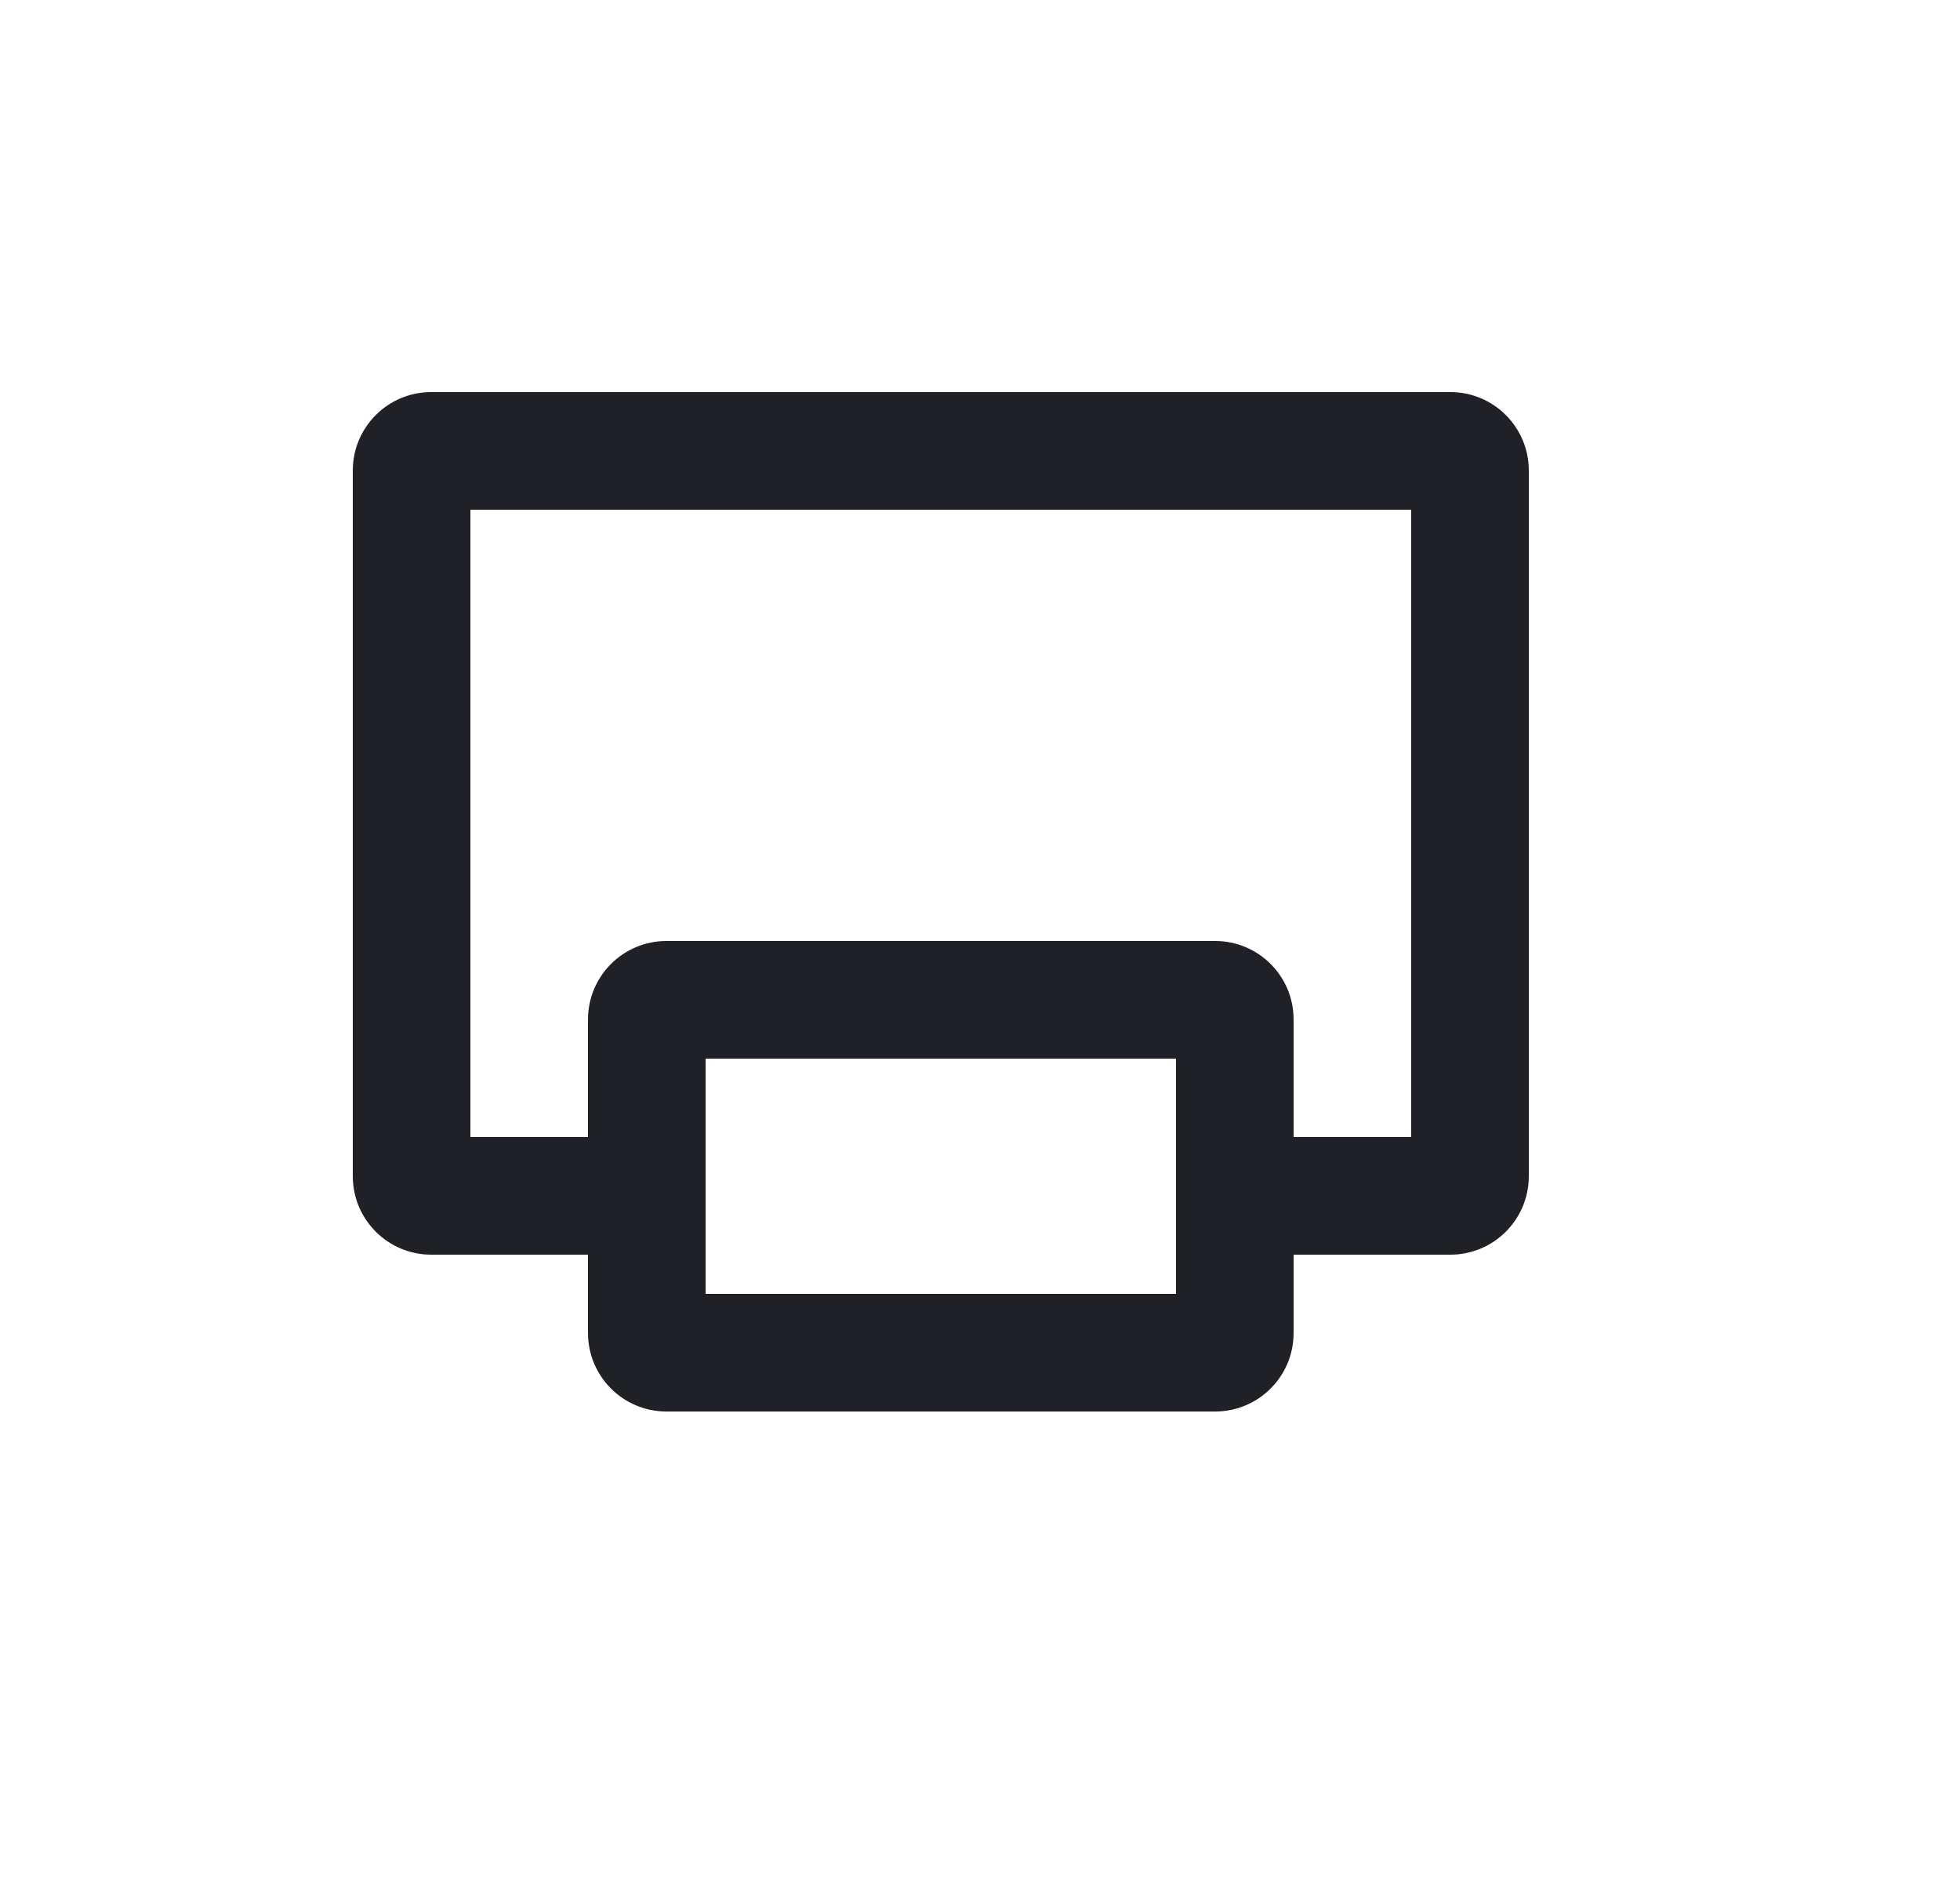
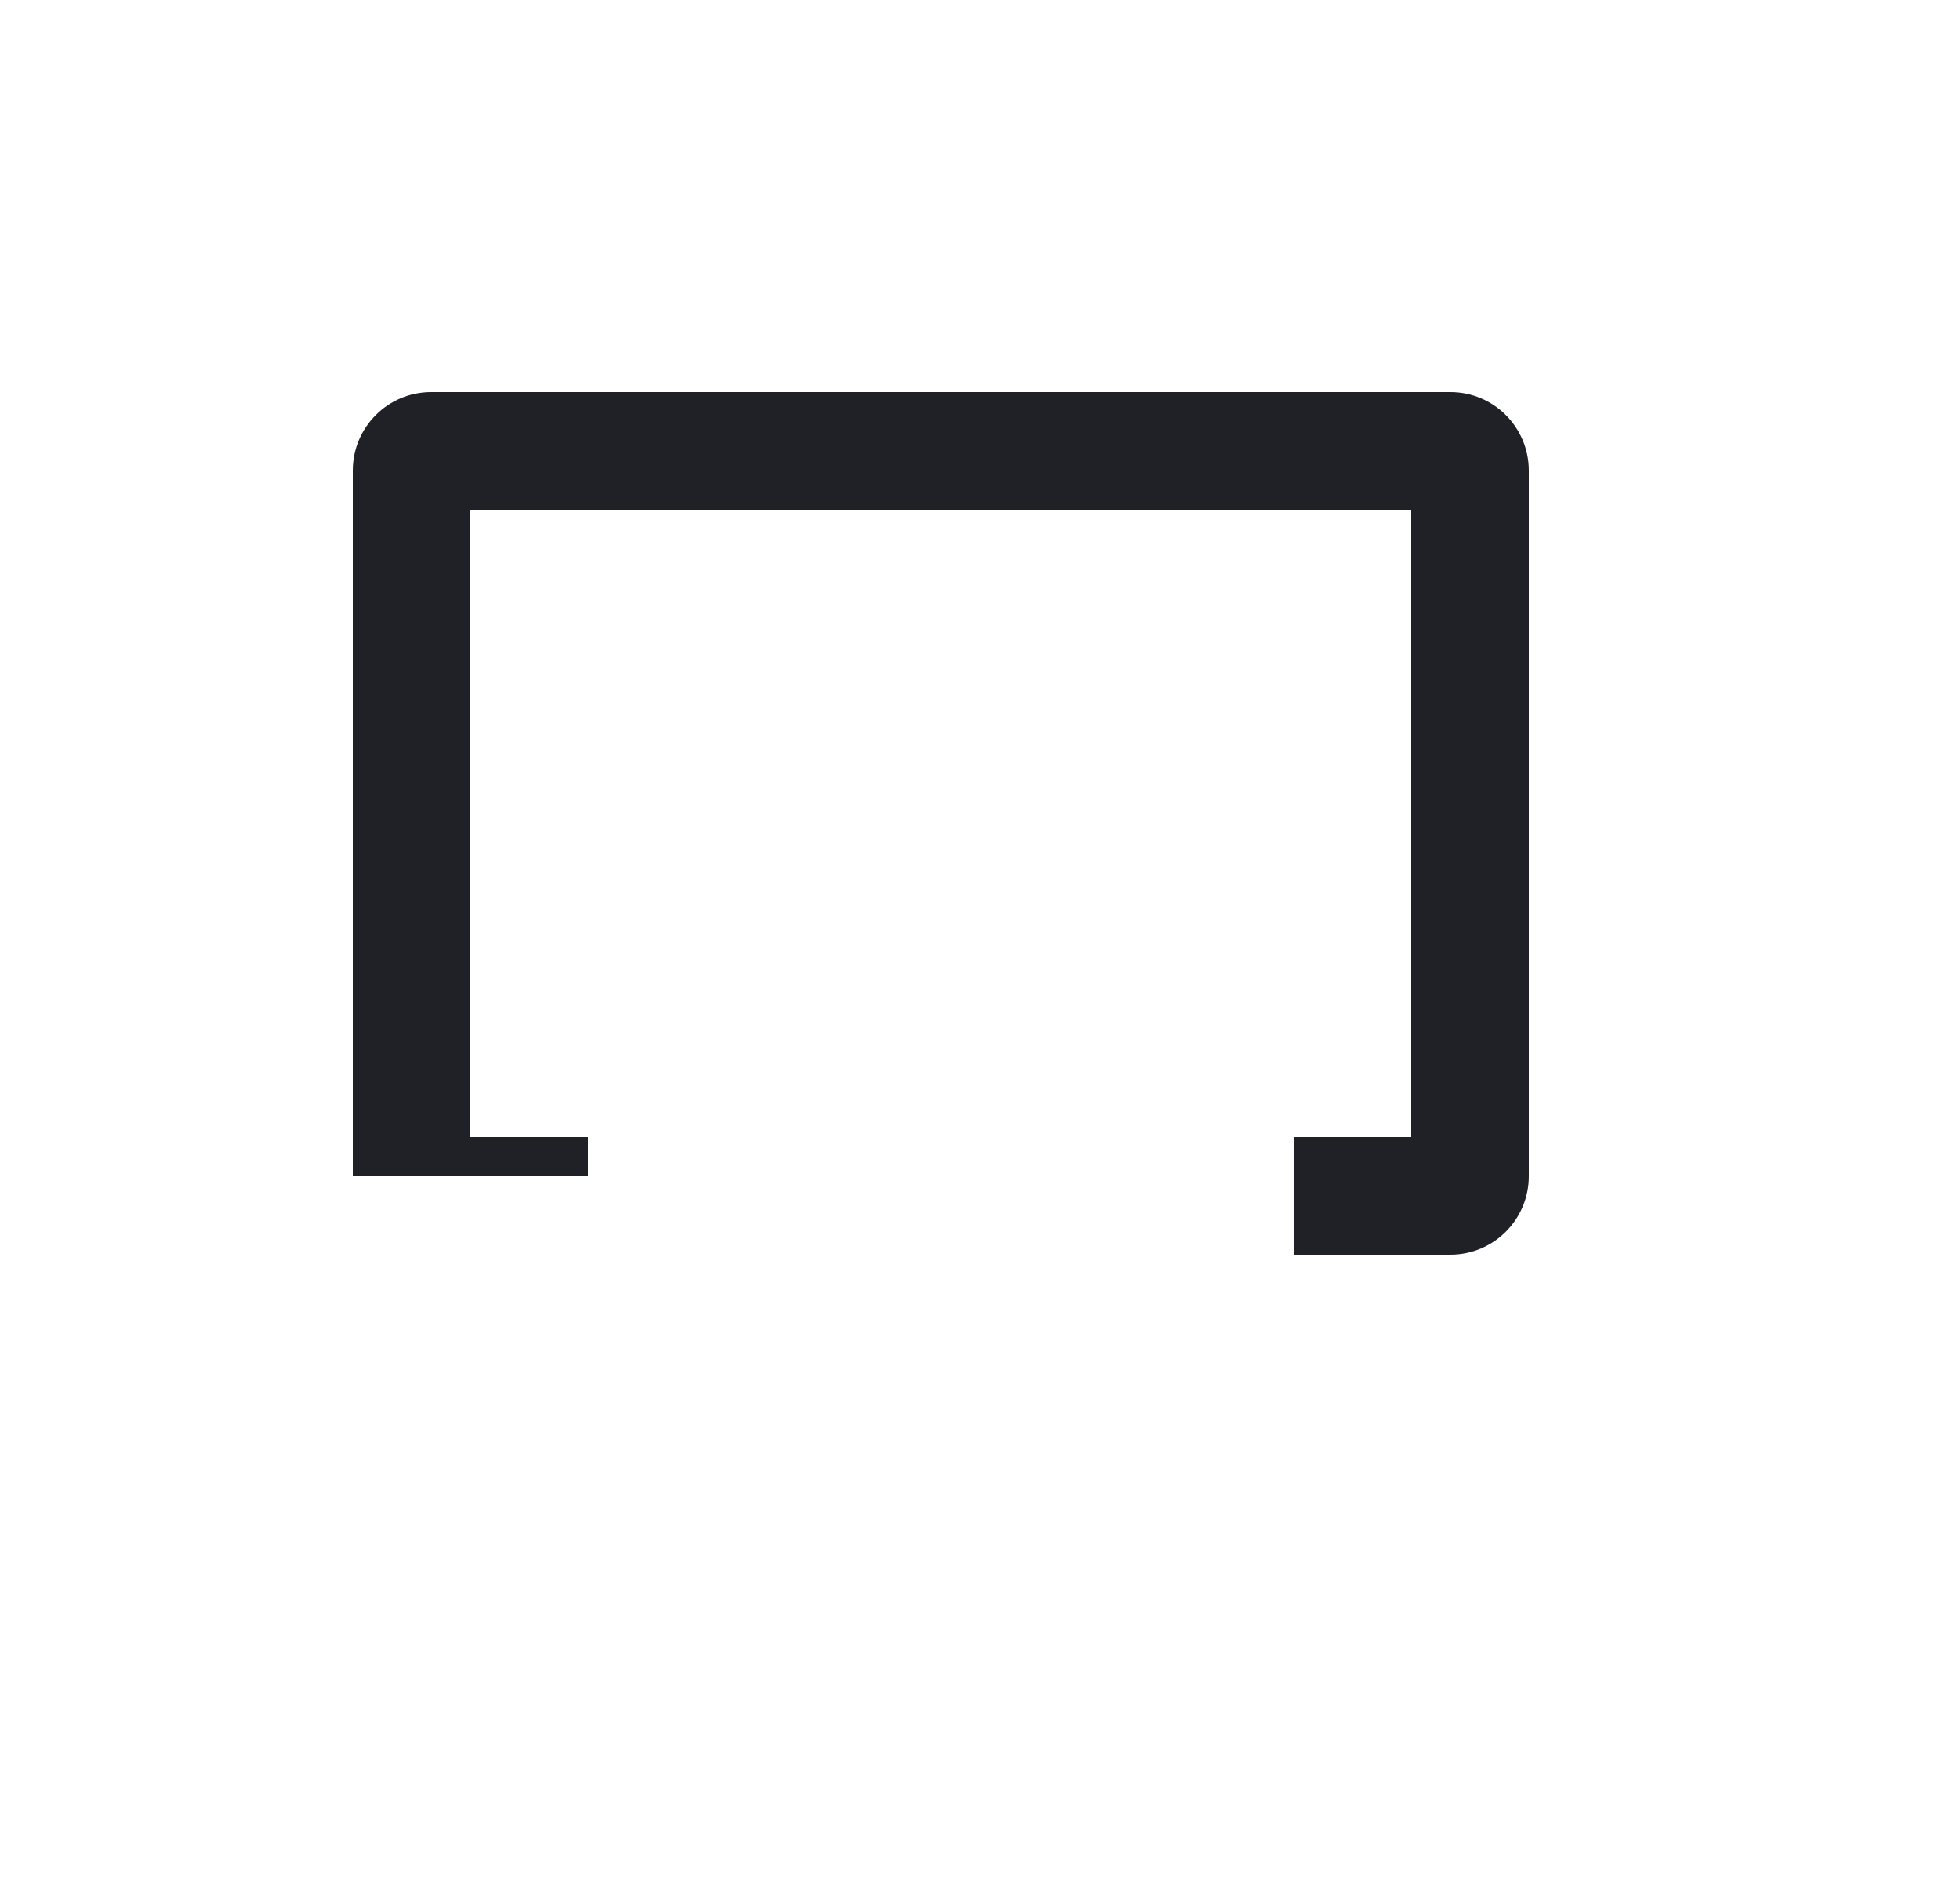
<svg xmlns="http://www.w3.org/2000/svg" width="25" height="24" viewBox="0 0 25 24" fill="none">
-   <path fill-rule="evenodd" clip-rule="evenodd" d="M9 13.5V16.5H15V13.5H9ZM8.5 12C7.948 12 7.5 12.448 7.5 13V17C7.5 17.552 7.948 18 8.5 18H15.5C16.052 18 16.5 17.552 16.5 17V13C16.5 12.448 16.052 12 15.5 12H8.5Z" fill="#1F2126" />
-   <path fill-rule="evenodd" clip-rule="evenodd" d="M6 14.5V6.5H18V14.5H16.5V16H18.5C19.052 16 19.5 15.552 19.5 15V6C19.5 5.448 19.052 5 18.5 5H5.5C4.948 5 4.5 5.448 4.5 6V15C4.5 15.552 4.948 16 5.5 16H7.5V14.5H6Z" fill="#1F2126" />
+   <path fill-rule="evenodd" clip-rule="evenodd" d="M6 14.5V6.5H18V14.5H16.5V16H18.5C19.052 16 19.5 15.552 19.5 15V6C19.5 5.448 19.052 5 18.5 5H5.5C4.948 5 4.5 5.448 4.5 6V15H7.5V14.5H6Z" fill="#1F2126" />
</svg>